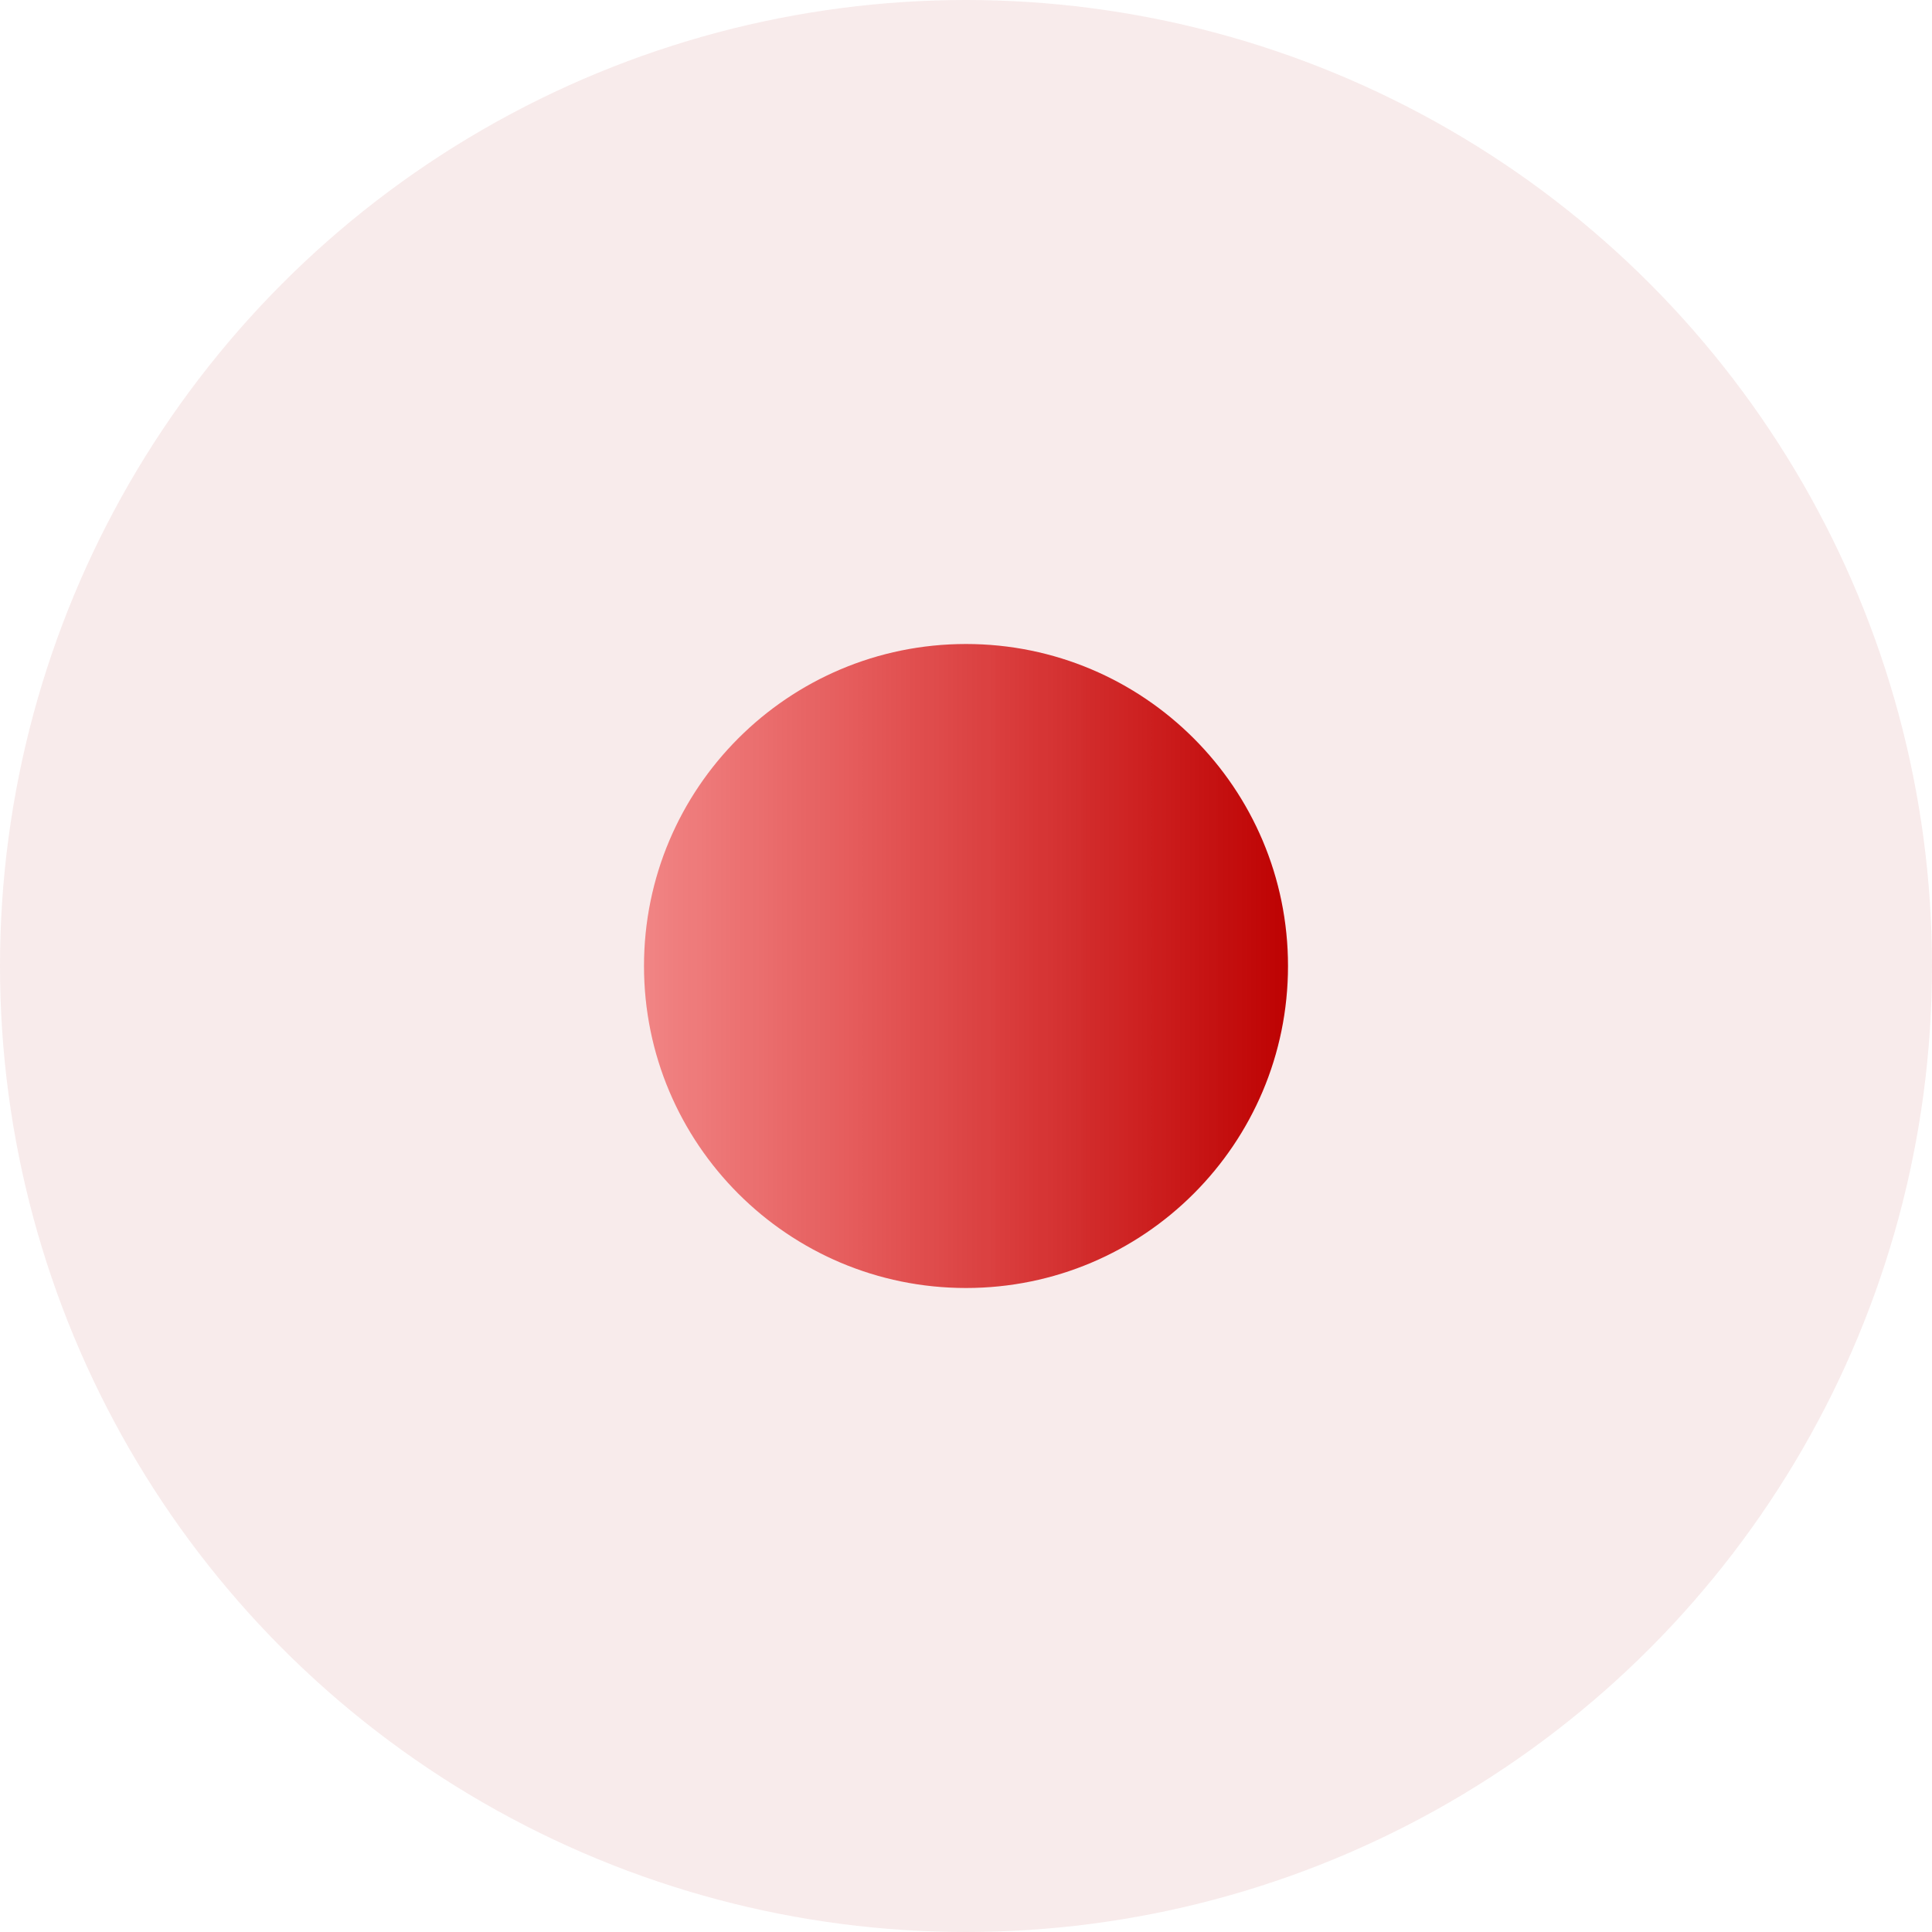
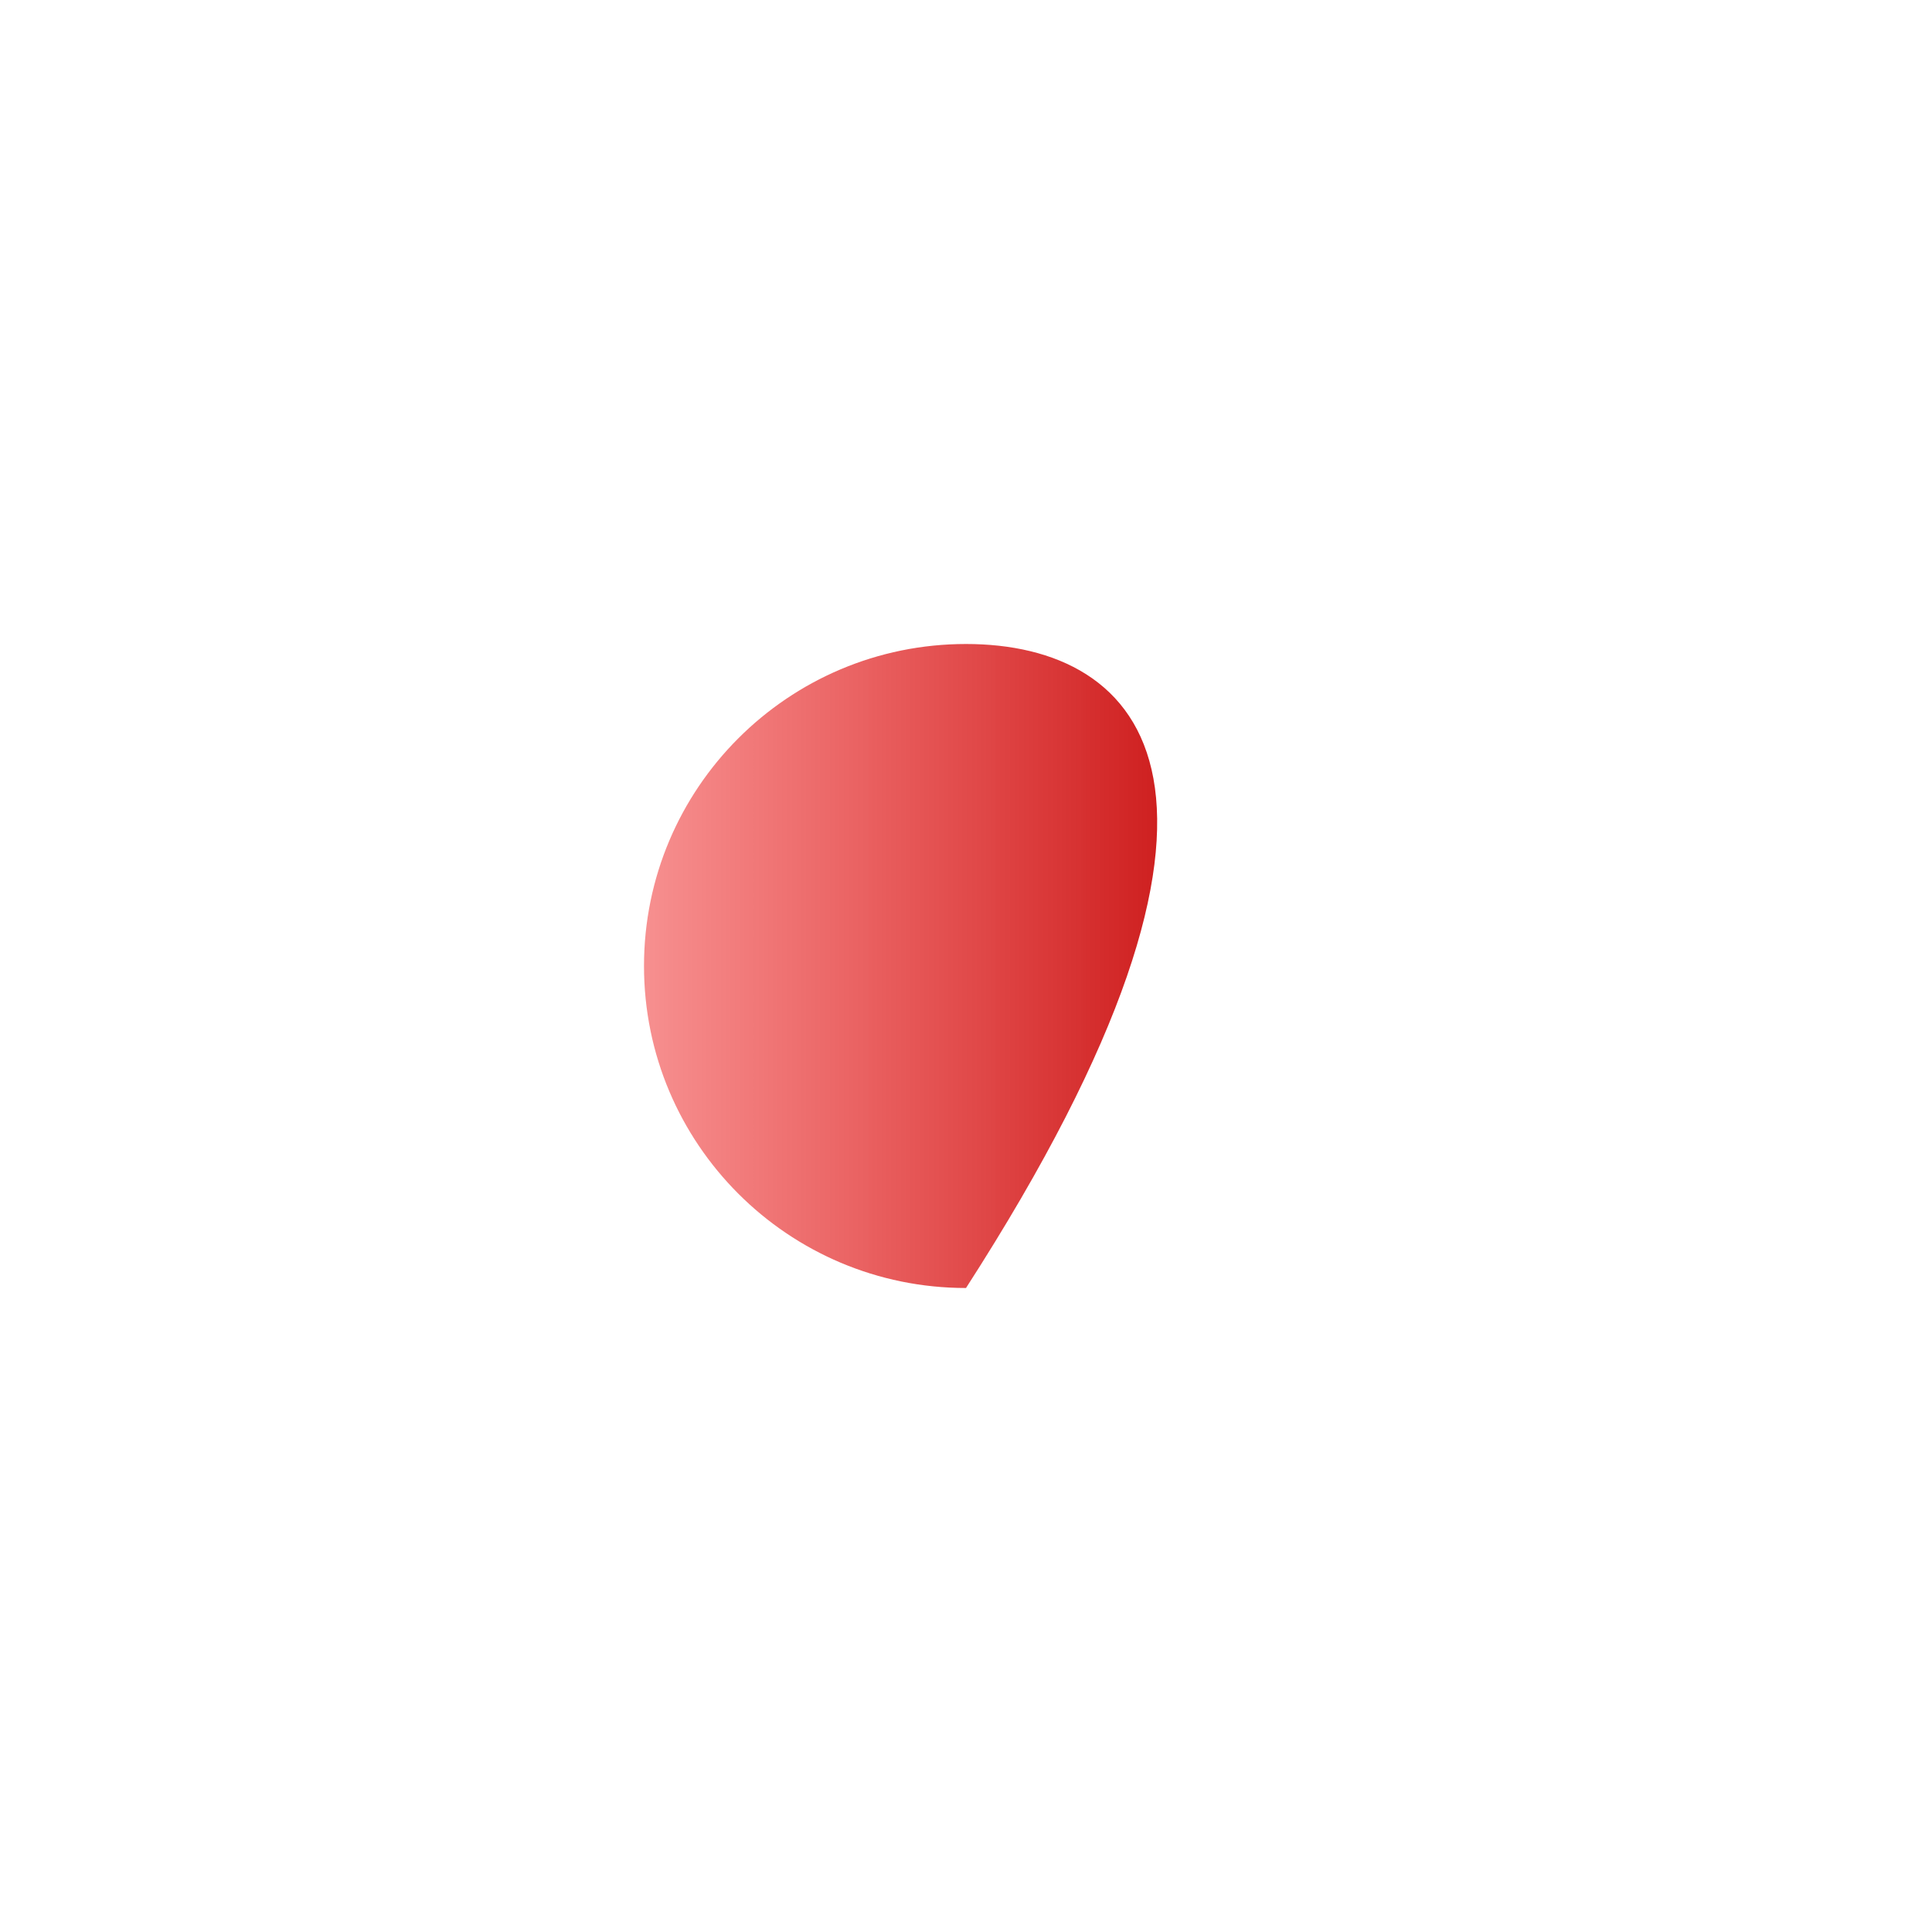
<svg xmlns="http://www.w3.org/2000/svg" width="24" height="24" viewBox="0 0 24 24" fill="none">
  <g clip-path="url(#clip0_72_7)">
-     <path d="M12 16C14.209 16 16 14.209 16 12C16 9.791 14.209 8 12 8C9.791 8 8 9.791 8 12C8 14.209 9.791 16 12 16Z" fill="url(#paint0_linear_72_7)" />
+     <path d="M12 16C16 9.791 14.209 8 12 8C9.791 8 8 9.791 8 12C8 14.209 9.791 16 12 16Z" fill="url(#paint0_linear_72_7)" />
  </g>
-   <circle cx="12" cy="12" r="12" fill="#A50000" fill-opacity="0.08" />
  <defs>
    <linearGradient id="paint0_linear_72_7" x1="16.103" y1="11.897" x2="8" y2="11.897" gradientUnits="userSpaceOnUse">
      <stop stop-color="#BE0000" />
      <stop offset="1" stop-color="#ED0D0D" stop-opacity="0.46" />
    </linearGradient>
    <clipPath id="clip0_72_7">
      <rect width="8" height="8" fill="white" transform="translate(8 8)" />
    </clipPath>
  </defs>
</svg>